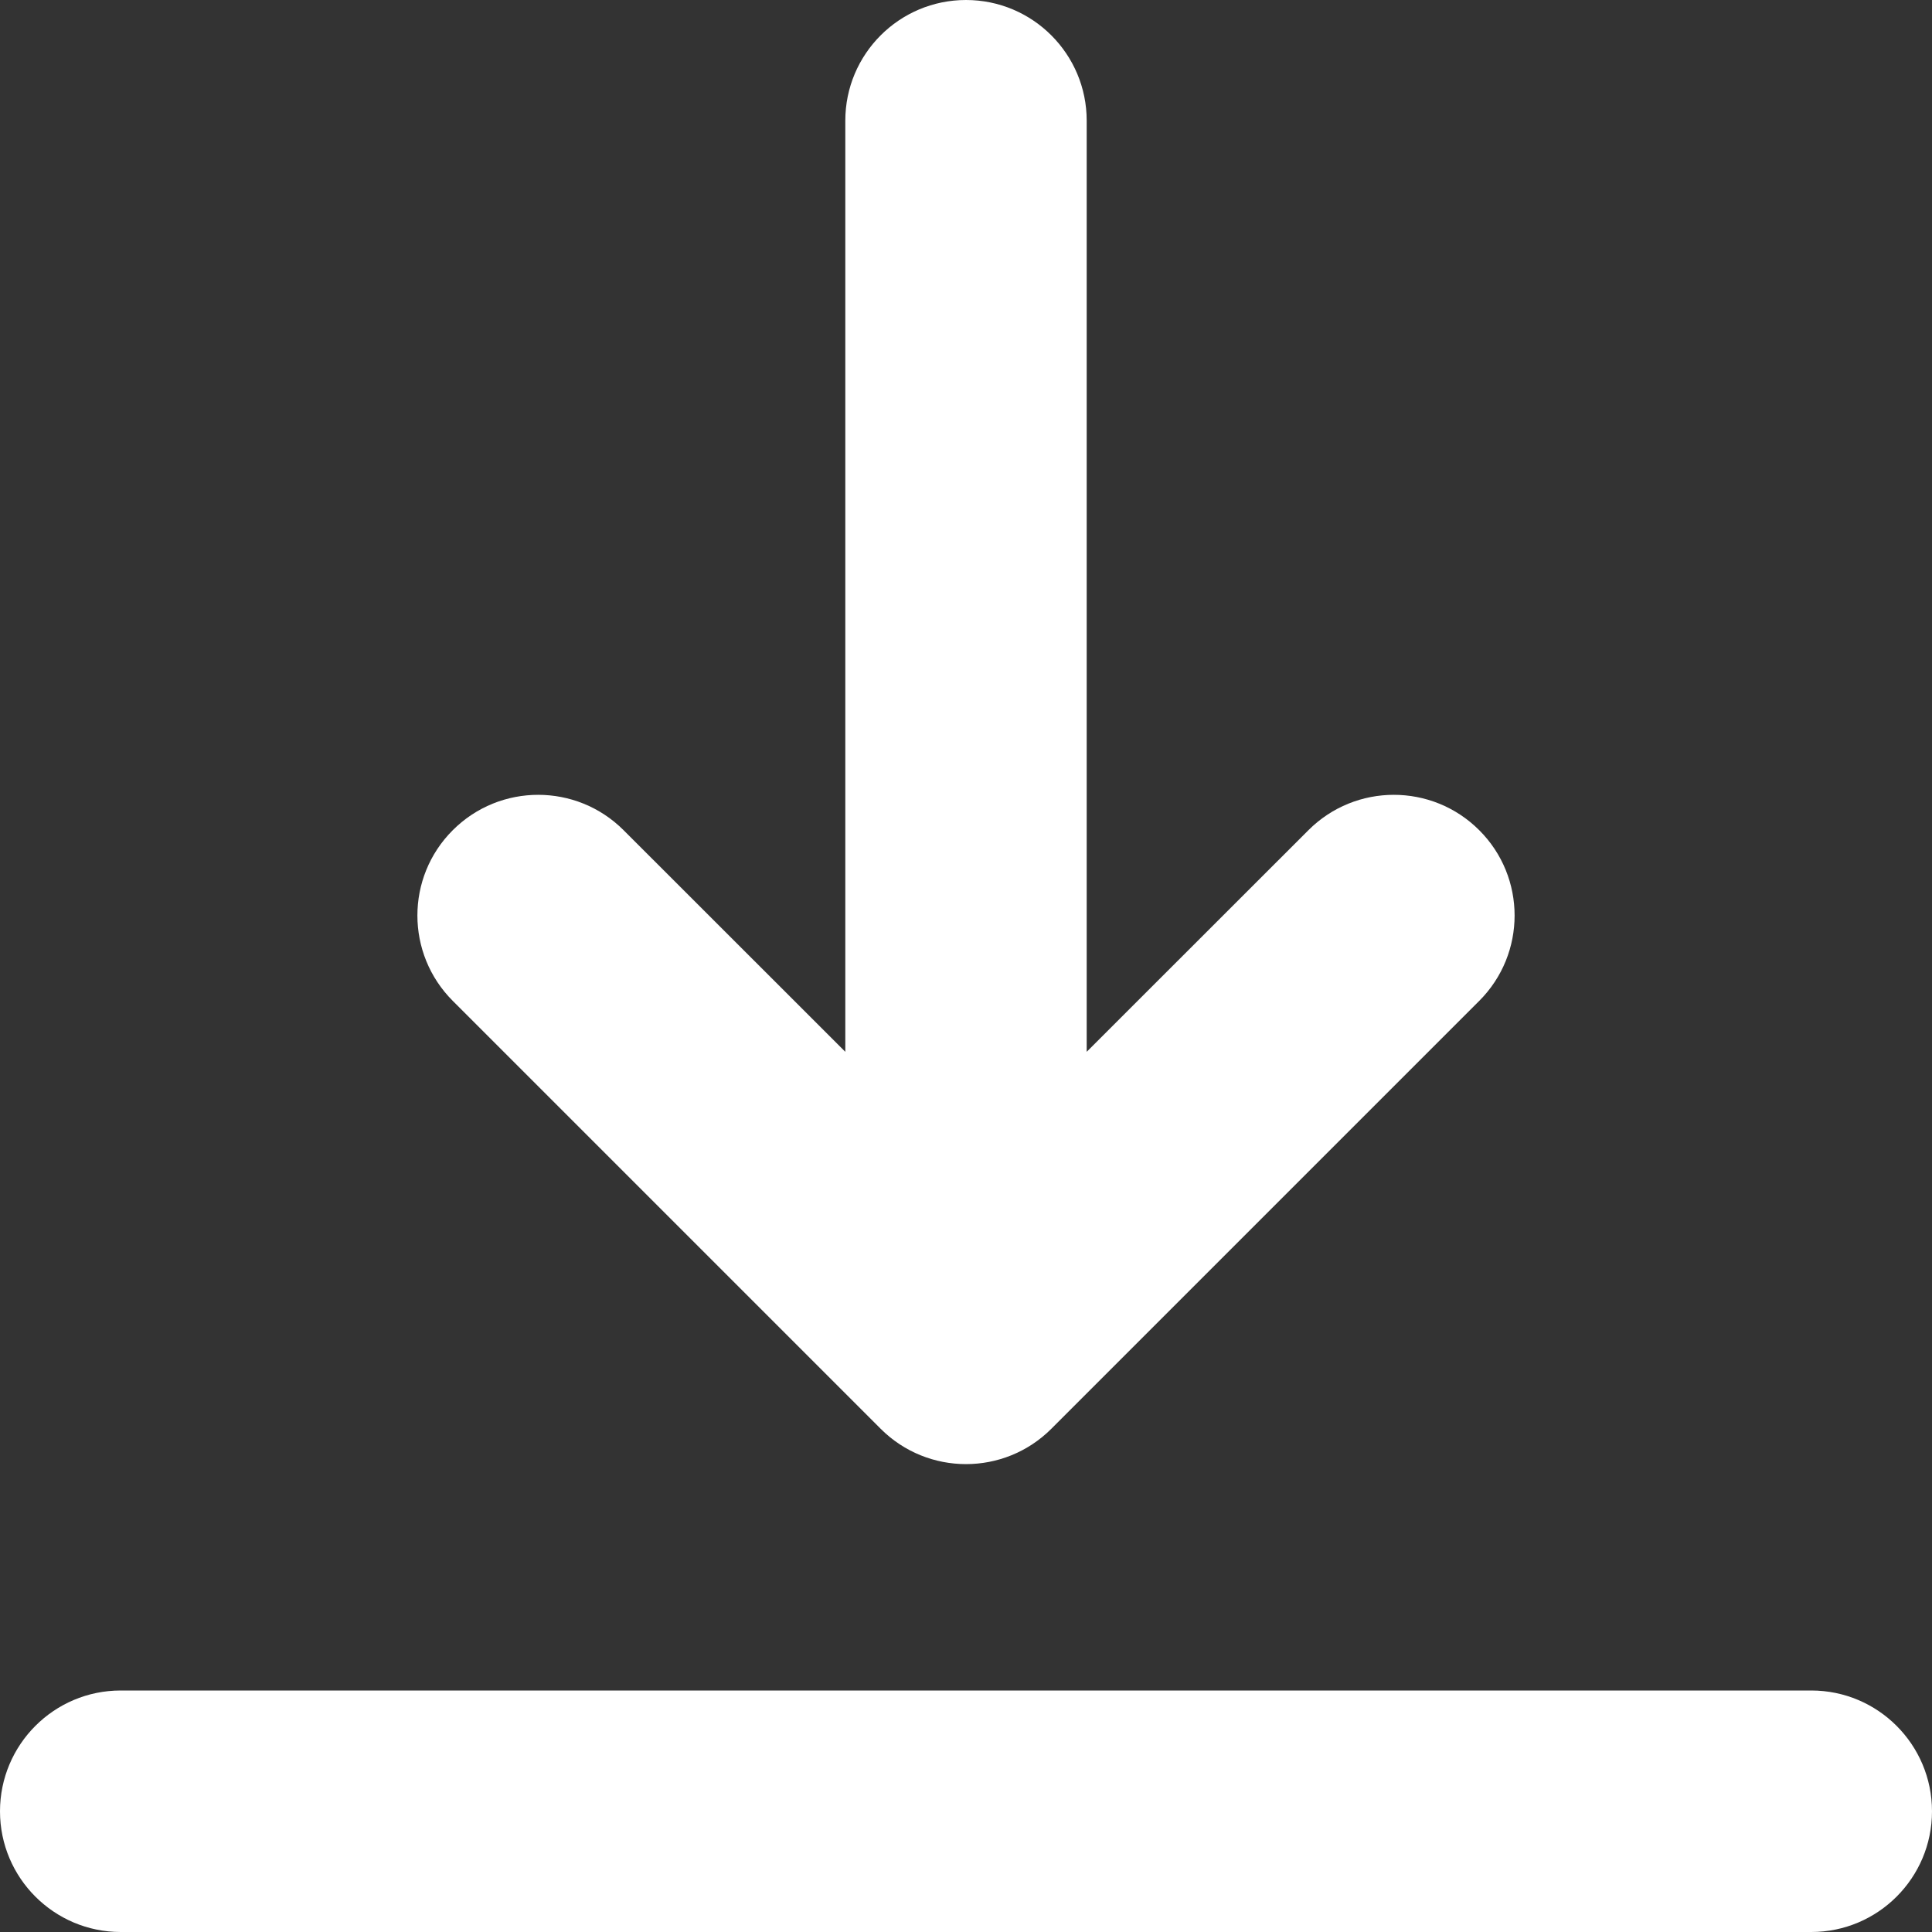
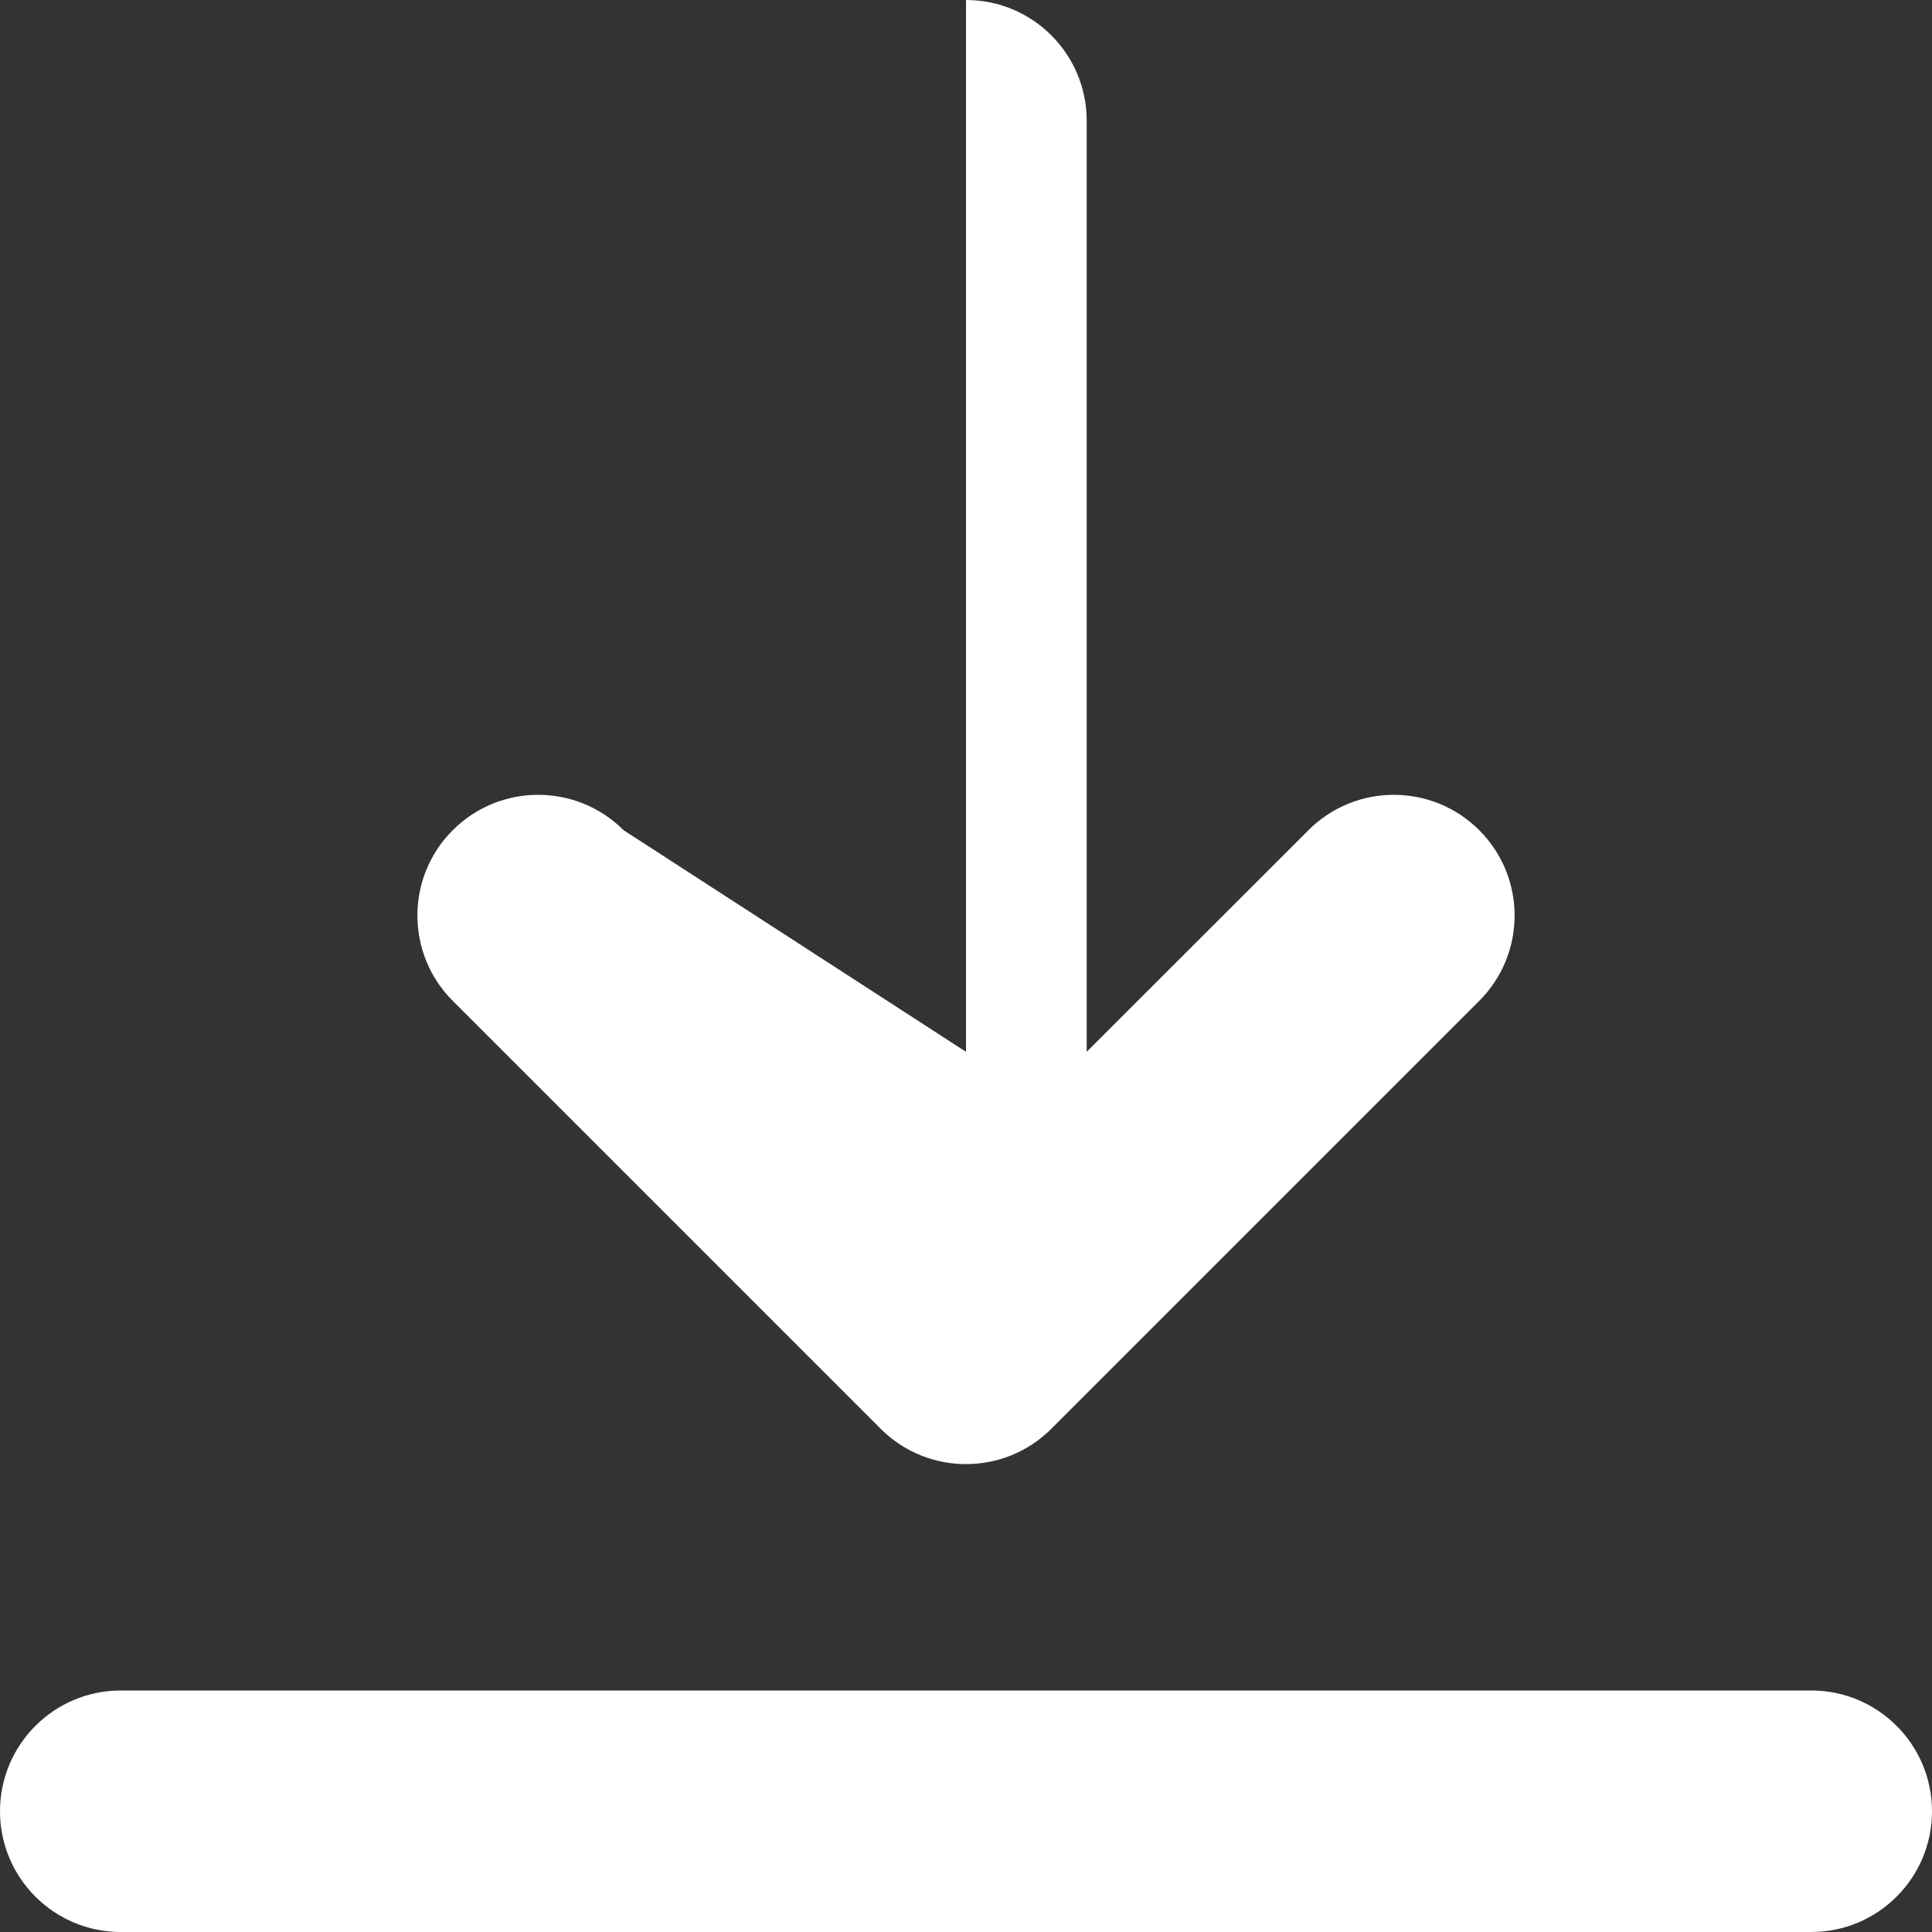
<svg xmlns="http://www.w3.org/2000/svg" width="17" height="17" viewBox="0 0 17 17" fill="none">
  <rect x="0" y="0" width="17" height="17" fill="#333333" stroke="none" />
-   <path d="M17 15.938C17 16.524 16.524 17 15.938 17H1.062C0.476 17 0 16.524 0 15.938C0 15.351 0.476 14.875 1.062 14.875H15.938C16.524 14.875 17 15.351 17 15.938ZM7.749 12.572C7.956 12.779 8.228 12.883 8.5 12.883C8.772 12.883 9.044 12.779 9.251 12.572L13.016 8.807C13.431 8.392 13.431 7.719 13.016 7.305C12.601 6.89 11.928 6.89 11.513 7.305L9.562 9.255V1.062C9.562 0.476 9.087 0 8.5 0C7.913 0 7.438 0.476 7.438 1.062V9.255L5.487 7.305C5.072 6.89 4.399 6.89 3.984 7.305C3.569 7.719 3.569 8.392 3.984 8.807L7.749 12.572Z" fill="white" />
+   <path d="M17 15.938C17 16.524 16.524 17 15.938 17H1.062C0.476 17 0 16.524 0 15.938C0 15.351 0.476 14.875 1.062 14.875H15.938C16.524 14.875 17 15.351 17 15.938ZM7.749 12.572C7.956 12.779 8.228 12.883 8.5 12.883C8.772 12.883 9.044 12.779 9.251 12.572L13.016 8.807C13.431 8.392 13.431 7.719 13.016 7.305C12.601 6.89 11.928 6.89 11.513 7.305L9.562 9.255V1.062C9.562 0.476 9.087 0 8.5 0V9.255L5.487 7.305C5.072 6.89 4.399 6.89 3.984 7.305C3.569 7.719 3.569 8.392 3.984 8.807L7.749 12.572Z" fill="white" />
</svg>